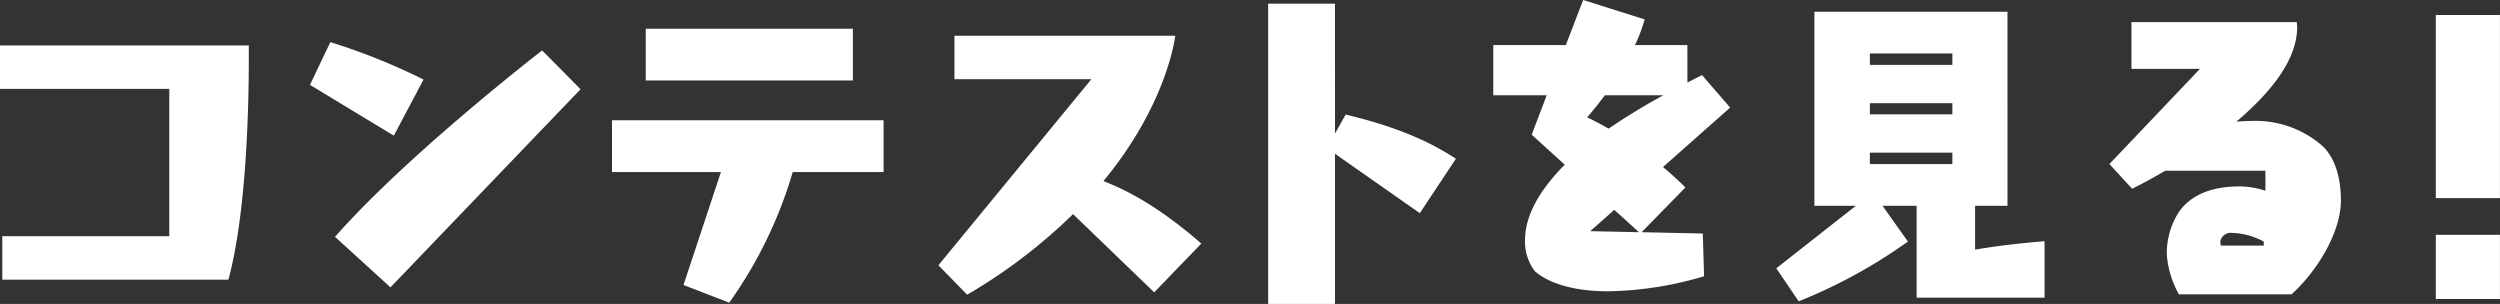
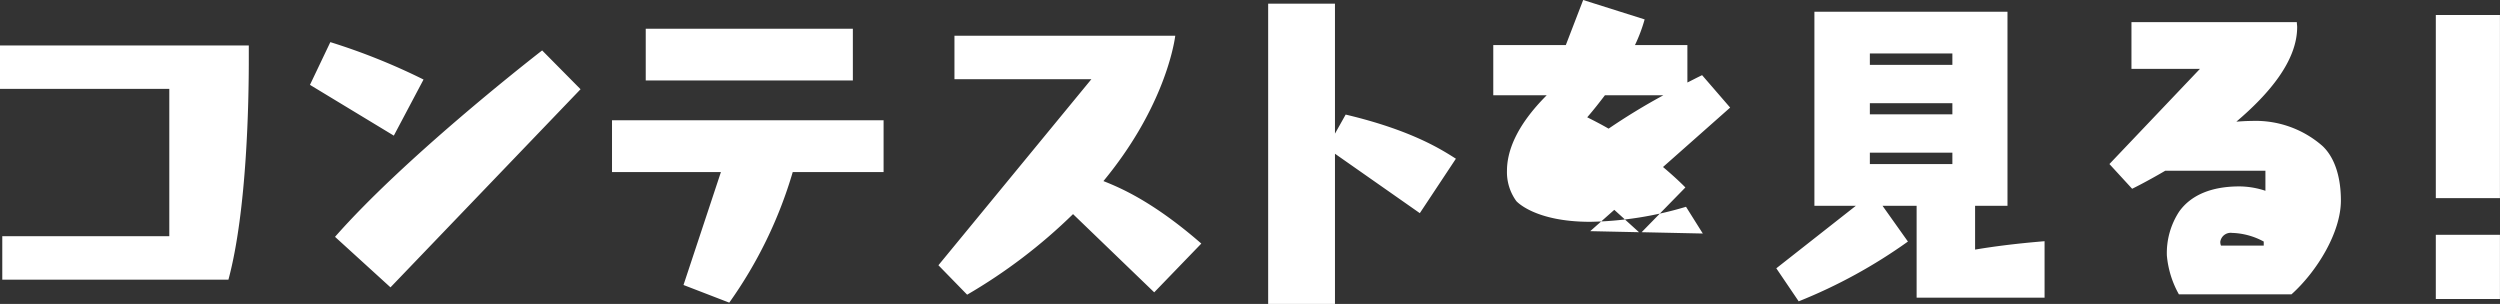
<svg xmlns="http://www.w3.org/2000/svg" width="286.062" height="34.78">
  <rect width="100%" height="100%" fill="#333333" stroke="none" />
-   <path d="M26.138 32c2.14-7.95 2.331-20.57 2.331-25.12V5.2H-.007v4.97h19.379v16.86H.261V32h25.877zm18.543.88L66.43 10.21l-4.395-4.44c-2.026 1.57-15.9 12.47-23.7 21.33zm.382-17.36l3.4-6.42a72.122 72.122 0 00-10.664-4.28l-2.332 4.89zm52.525-6.31V3.29h-23.7v5.92h23.7zm3.516 10.48v-5.93H70.029v5.93H82.49l-4.281 12.92 5.236 2.02a49.919 49.919 0 007.263-14.94h10.4zm30.966 13.76l5.39-5.58c-5.581-4.86-9.365-6.42-11.2-7.15 6.537-7.91 7.989-14.91 8.218-16.63h-25.265v4.97h15.671l-17.506 21.29 3.287 3.37a61.59 61.59 0 0012.117-9.22zm20.683 1.34v-17.2l9.709 6.8 4.128-6.23c-1.567-.99-5.007-3.25-12.613-5.05l-1.224 2.18V.42h-7.644v34.37h7.644zm42.089-8.07l-7-.15 5.007-5.12s-.917-.96-2.56-2.34l7.682-6.8-3.21-3.71c-.574.27-1.147.58-1.682.84V5.16h-6a17.935 17.935 0 001.108-2.94L181.154 0l-1.987 5.16h-8.3v5.74h6.116l-1.72 4.51 3.784 3.44c-3.593 3.59-4.549 6.53-4.549 8.64a5.64 5.64 0 001.071 3.47s2.064 2.37 8.447 2.37a40.324 40.324 0 0010.97-1.72zm-4.51-15.82a73.294 73.294 0 00-6.269 3.82c-.8-.46-1.605-.88-2.446-1.3.764-.88 1.414-1.72 2.026-2.52h6.689zm-2.79 15.67l-5.581-.12 2.752-2.44zm46.407 7.49V27.6c-3.287.27-5.886.61-7.95.96v-5.01h3.707V1.34h-22.093v22.21h4.74l-9.1 7.15 2.561 3.78a59.493 59.493 0 0012.5-6.84l-2.905-4.09h3.9v10.51h14.639zM223.4 7.42h-9.442v-1.3h9.442v1.3zm0 5.66h-9.442v-1.27h9.442v1.27zm0 5.69h-9.442v-1.3h9.442v1.3zm38.8 14.91c2.9-2.6 5.657-7.07 5.657-10.74 0-2.56-.649-4.86-2.1-6.23a11.6 11.6 0 00-8.141-2.87c-.574 0-1.147.04-1.72.08 3.746-3.18 6.956-6.96 6.956-10.82 0-.19-.038-.38-.038-.57h-18.922v5.35h7.836L241.37 18.77l2.6 2.83s1.567-.76 3.784-2.06h11.466v2.29a9.627 9.627 0 00-2.981-.5c-3.211 0-5.543 1-6.881 2.87a8.646 8.646 0 00-1.414 5.04 11.026 11.026 0 001.376 4.44h12.88zm-3.172-5.58h-4.893a1.064 1.064 0 01-.076-.46 1.2 1.2 0 011.338-.99 8.067 8.067 0 013.631.99v.46zm27.028-5.43V1.72h-7.339v20.95h7.339zm0 11.54v-7.34h-7.339v7.34h7.339z" fill="#fff" fill-rule="evenodd" />
+   <path d="M26.138 32c2.14-7.95 2.331-20.57 2.331-25.12V5.2H-.007v4.97h19.379v16.86H.261V32h25.877zm18.543.88L66.43 10.21l-4.395-4.44c-2.026 1.57-15.9 12.47-23.7 21.33zm.382-17.36l3.4-6.42a72.122 72.122 0 00-10.664-4.28l-2.332 4.89zm52.525-6.31V3.29h-23.7v5.92h23.7zm3.516 10.48v-5.93H70.029v5.93H82.49l-4.281 12.92 5.236 2.02a49.919 49.919 0 007.263-14.94h10.4zm30.966 13.76l5.39-5.58c-5.581-4.86-9.365-6.42-11.2-7.15 6.537-7.91 7.989-14.91 8.218-16.63h-25.265v4.97h15.671l-17.506 21.29 3.287 3.37a61.59 61.59 0 0012.117-9.22zm20.683 1.34v-17.2l9.709 6.8 4.128-6.23c-1.567-.99-5.007-3.25-12.613-5.05l-1.224 2.18V.42h-7.644v34.37h7.644zm42.089-8.07l-7-.15 5.007-5.12s-.917-.96-2.56-2.34l7.682-6.8-3.21-3.71c-.574.27-1.147.58-1.682.84V5.16h-6a17.935 17.935 0 001.108-2.94L181.154 0l-1.987 5.16h-8.3v5.74h6.116c-3.593 3.59-4.549 6.53-4.549 8.64a5.64 5.64 0 001.071 3.47s2.064 2.37 8.447 2.37a40.324 40.324 0 0010.97-1.72zm-4.51-15.82a73.294 73.294 0 00-6.269 3.82c-.8-.46-1.605-.88-2.446-1.3.764-.88 1.414-1.72 2.026-2.52h6.689zm-2.79 15.67l-5.581-.12 2.752-2.44zm46.407 7.49V27.6c-3.287.27-5.886.61-7.95.96v-5.01h3.707V1.34h-22.093v22.21h4.74l-9.1 7.15 2.561 3.78a59.493 59.493 0 0012.5-6.84l-2.905-4.09h3.9v10.51h14.639zM223.4 7.42h-9.442v-1.3h9.442v1.3zm0 5.66h-9.442v-1.27h9.442v1.27zm0 5.69h-9.442v-1.3h9.442v1.3zm38.8 14.91c2.9-2.6 5.657-7.07 5.657-10.74 0-2.56-.649-4.86-2.1-6.23a11.6 11.6 0 00-8.141-2.87c-.574 0-1.147.04-1.72.08 3.746-3.18 6.956-6.96 6.956-10.82 0-.19-.038-.38-.038-.57h-18.922v5.35h7.836L241.37 18.77l2.6 2.83s1.567-.76 3.784-2.06h11.466v2.29a9.627 9.627 0 00-2.981-.5c-3.211 0-5.543 1-6.881 2.87a8.646 8.646 0 00-1.414 5.04 11.026 11.026 0 001.376 4.44h12.88zm-3.172-5.58h-4.893a1.064 1.064 0 01-.076-.46 1.2 1.2 0 011.338-.99 8.067 8.067 0 013.631.99v.46zm27.028-5.43V1.72h-7.339v20.95h7.339zm0 11.54v-7.34h-7.339v7.34h7.339z" fill="#fff" fill-rule="evenodd" />
</svg>